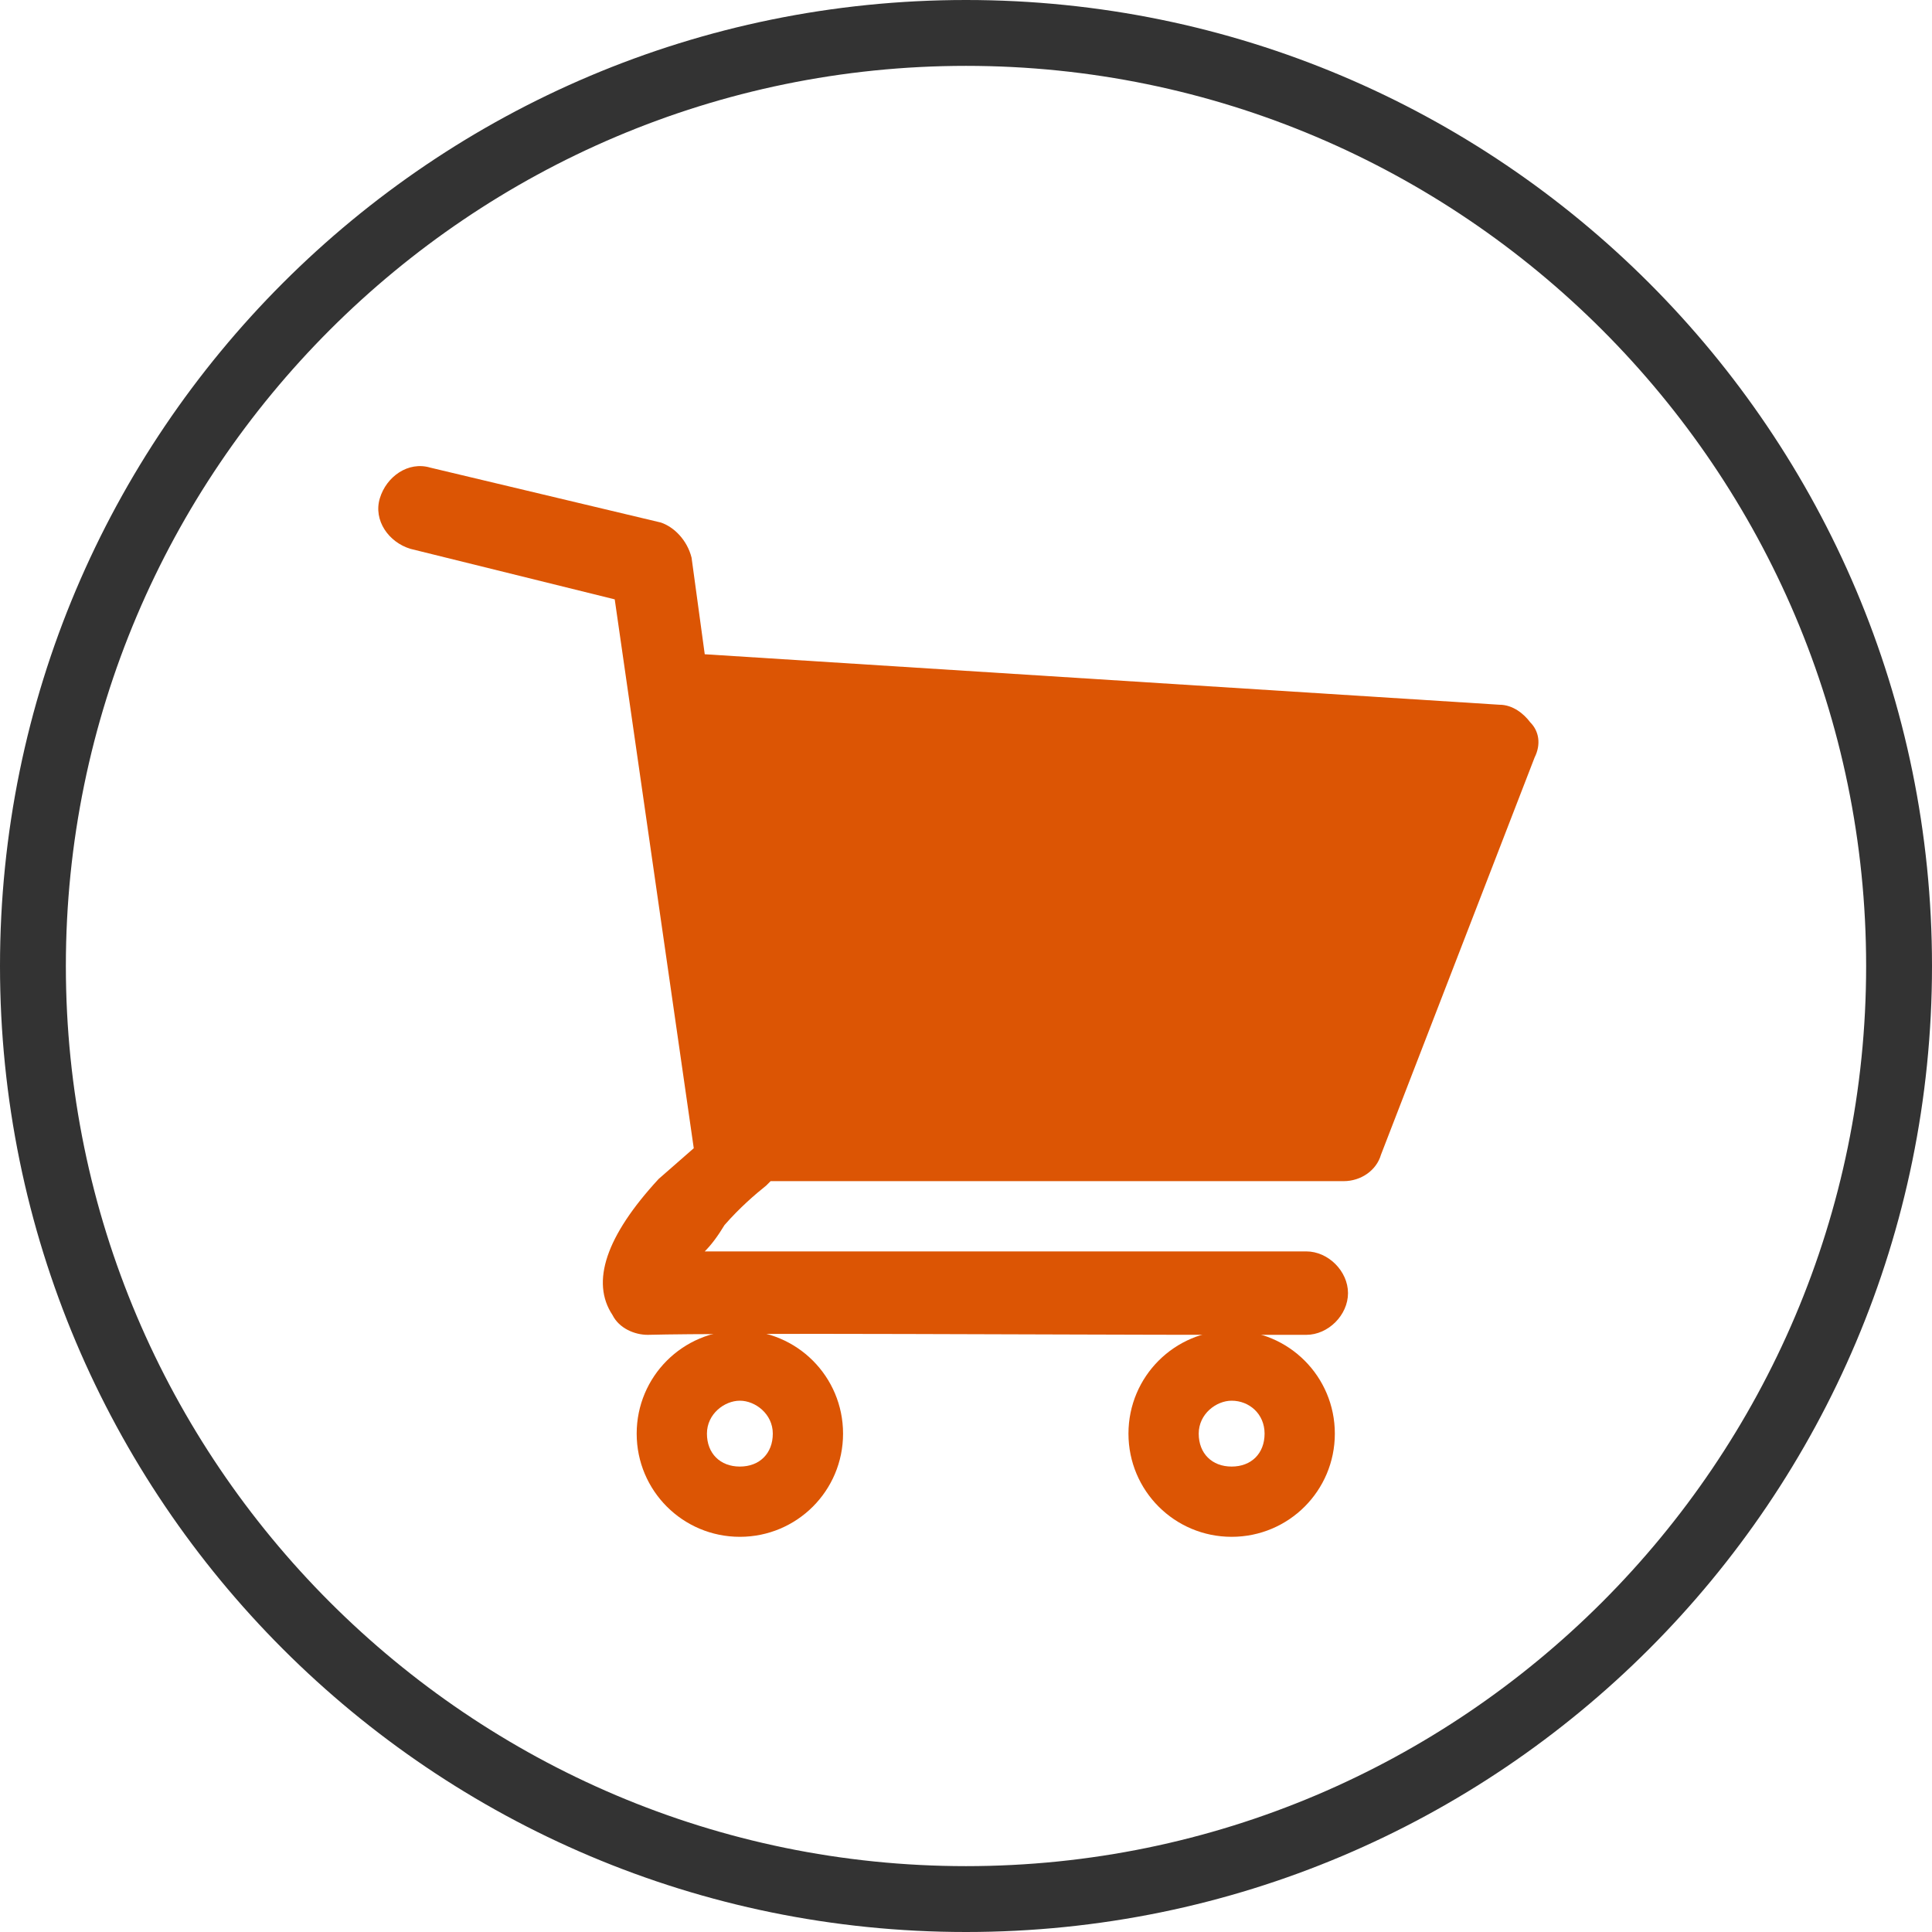
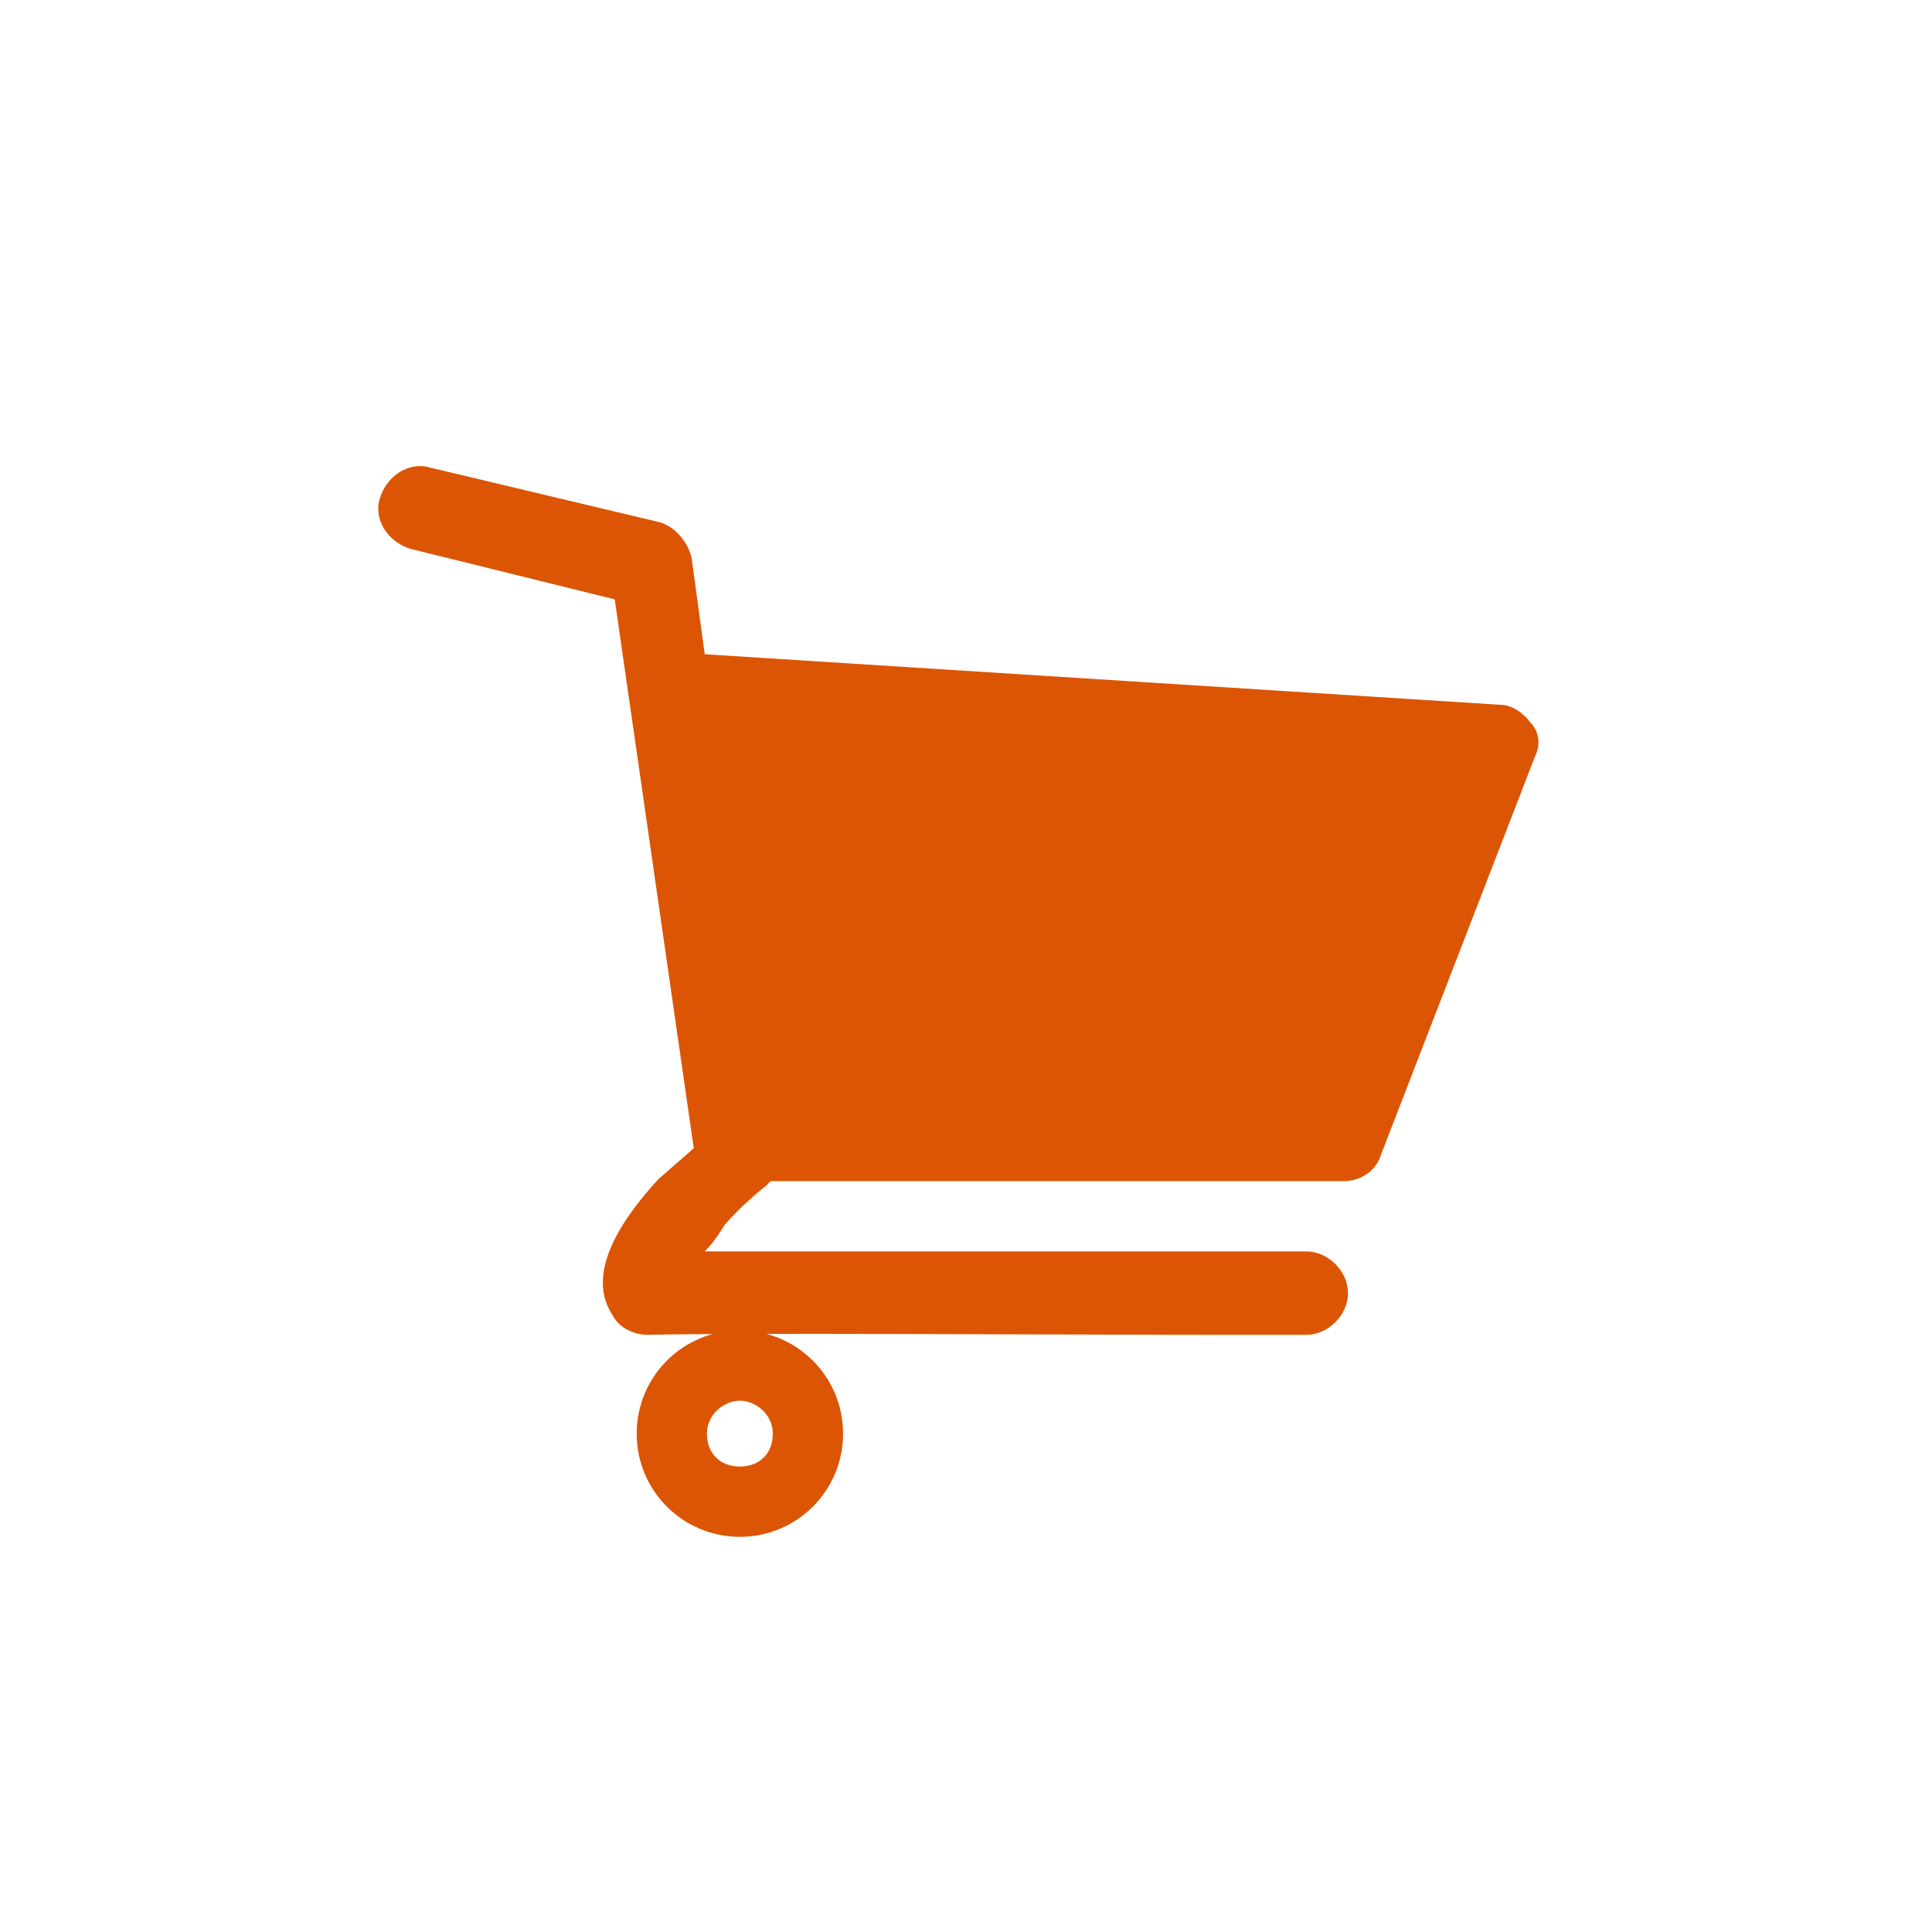
<svg xmlns="http://www.w3.org/2000/svg" version="1.1" id="_レイヤー_2" x="0px" y="0px" viewBox="0 0 88 88" style="enable-background:new 0 0 88 88;" xml:space="preserve">
  <style type="text/css">
	.st0{fill:#333333;}
	.st1{fill:#DC5504;}
</style>
  <g>
-     <path class="st0" d="M44,88C19.7,88,0,68.3,0,44C0,19.7,19.7,0,44,0c24.3,0,44,19.7,44,44C88,68.3,68.3,88,44,88z M44,3   C21.4,3,3,21.4,3,44c0,22.6,18.4,41,41,41c22.6,0,41-18.4,41-41C85,21.4,66.6,3,44,3z" />
-   </g>
+     </g>
  <g>
    <path class="st1" d="M69.7,32.9c-0.3-0.4-0.8-0.8-1.4-0.8c0,0,0,0,0,0l-36.2-2.3l-0.6-4.4c-0.2-0.8-0.8-1.4-1.4-1.6l-10.5-2.5   c-1-0.3-2,0.4-2.3,1.4c-0.3,1,0.4,2,1.4,2.3l9.3,2.3l3.6,25L30,53.7c-2.4,2.6-3.1,4.7-2.1,6.2c0.3,0.6,1,0.9,1.6,0.9   c3.9-0.1,19,0,26.2,0c1.9,0,3.3,0,3.8,0c1,0,1.9-0.9,1.9-1.9c0-1-0.9-1.9-1.9-1.9H32.1c0,0,0,0,0,0c0.3-0.3,0.6-0.7,0.9-1.2   c0.7-0.8,1.4-1.4,1.9-1.8c0.1-0.1,0.1-0.1,0.2-0.2h26.1c0.8,0,1.5-0.5,1.7-1.2l7-18.1C70.2,33.9,70.1,33.3,69.7,32.9z" />
    <path class="st1" d="M33.7,70c-2.6,0-4.7-2.1-4.7-4.7c0-2.6,2.1-4.7,4.7-4.7s4.7,2.1,4.7,4.7C38.4,67.9,36.3,70,33.7,70z    M33.7,63.8c-0.7,0-1.5,0.6-1.5,1.5c0,0.9,0.6,1.5,1.5,1.5c0.9,0,1.5-0.6,1.5-1.5C35.2,64.4,34.4,63.8,33.7,63.8z" />
-     <path class="st1" d="M56.1,70c-2.6,0-4.7-2.1-4.7-4.7c0-2.6,2.1-4.7,4.7-4.7c2.6,0,4.7,2.1,4.7,4.7C60.8,67.9,58.7,70,56.1,70z    M56.1,63.8c-0.7,0-1.5,0.6-1.5,1.5c0,0.9,0.6,1.5,1.5,1.5c0.9,0,1.5-0.6,1.5-1.5C57.6,64.4,56.9,63.8,56.1,63.8z" />
  </g>
</svg>